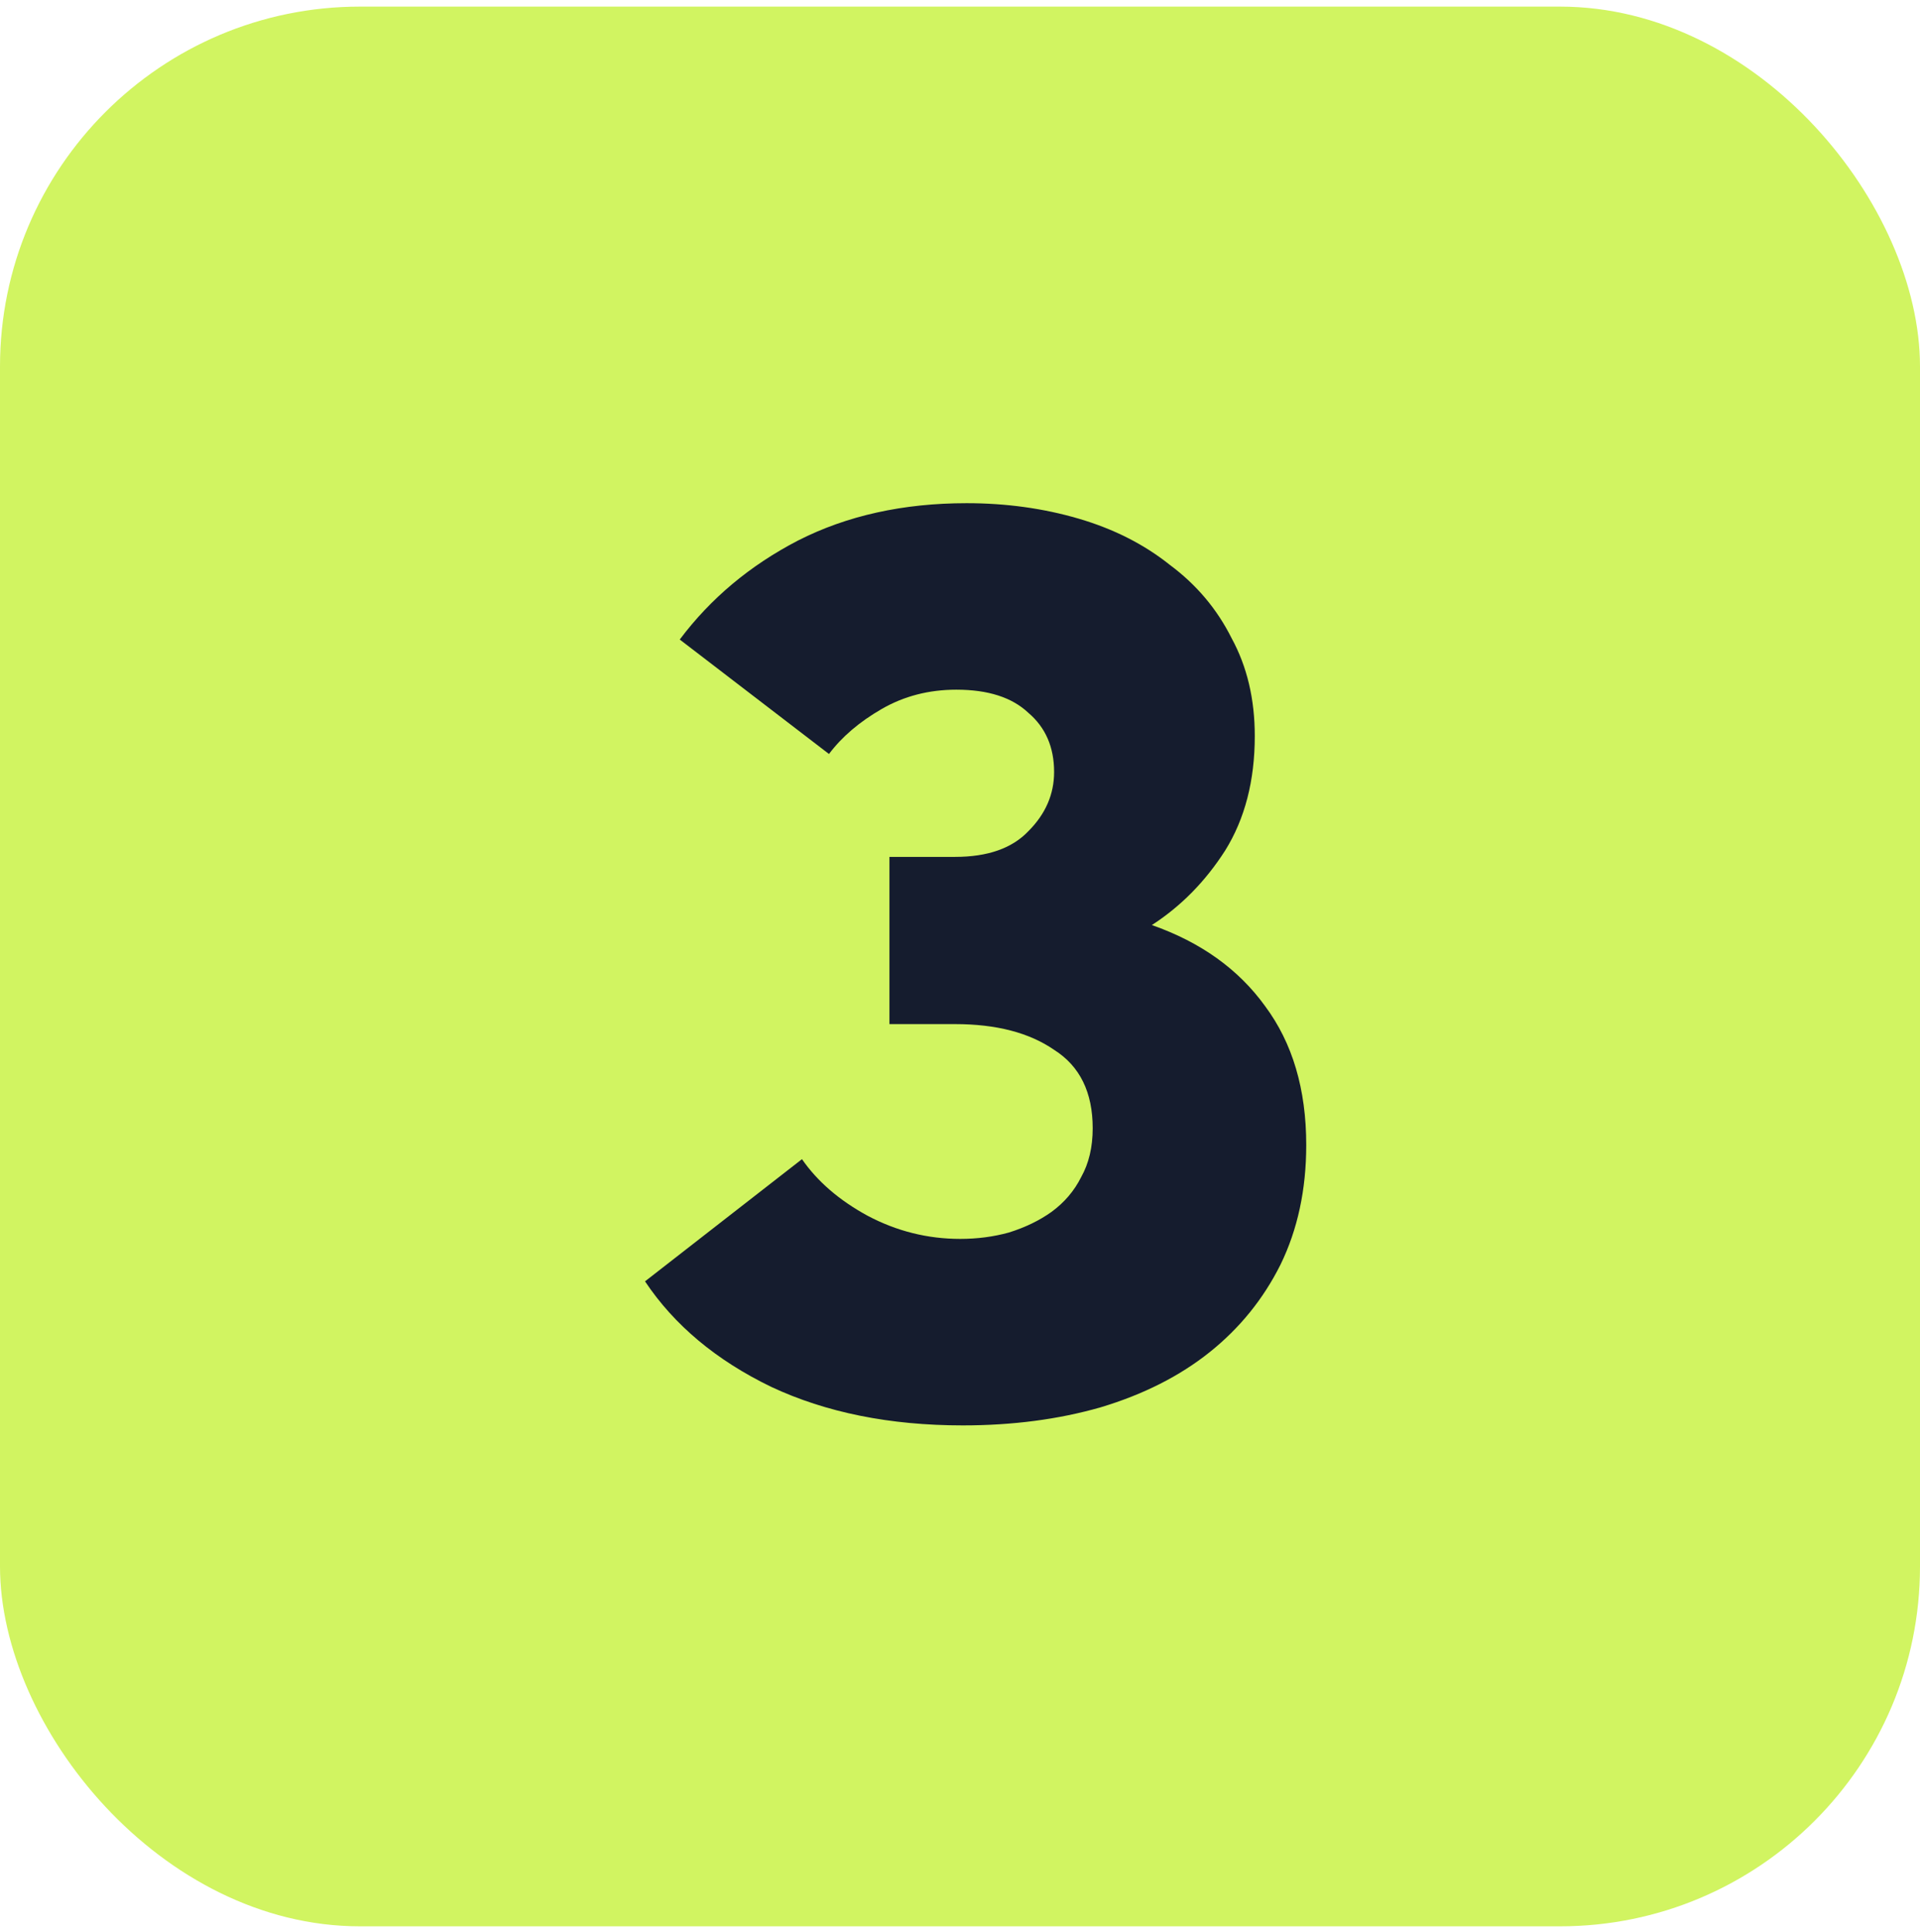
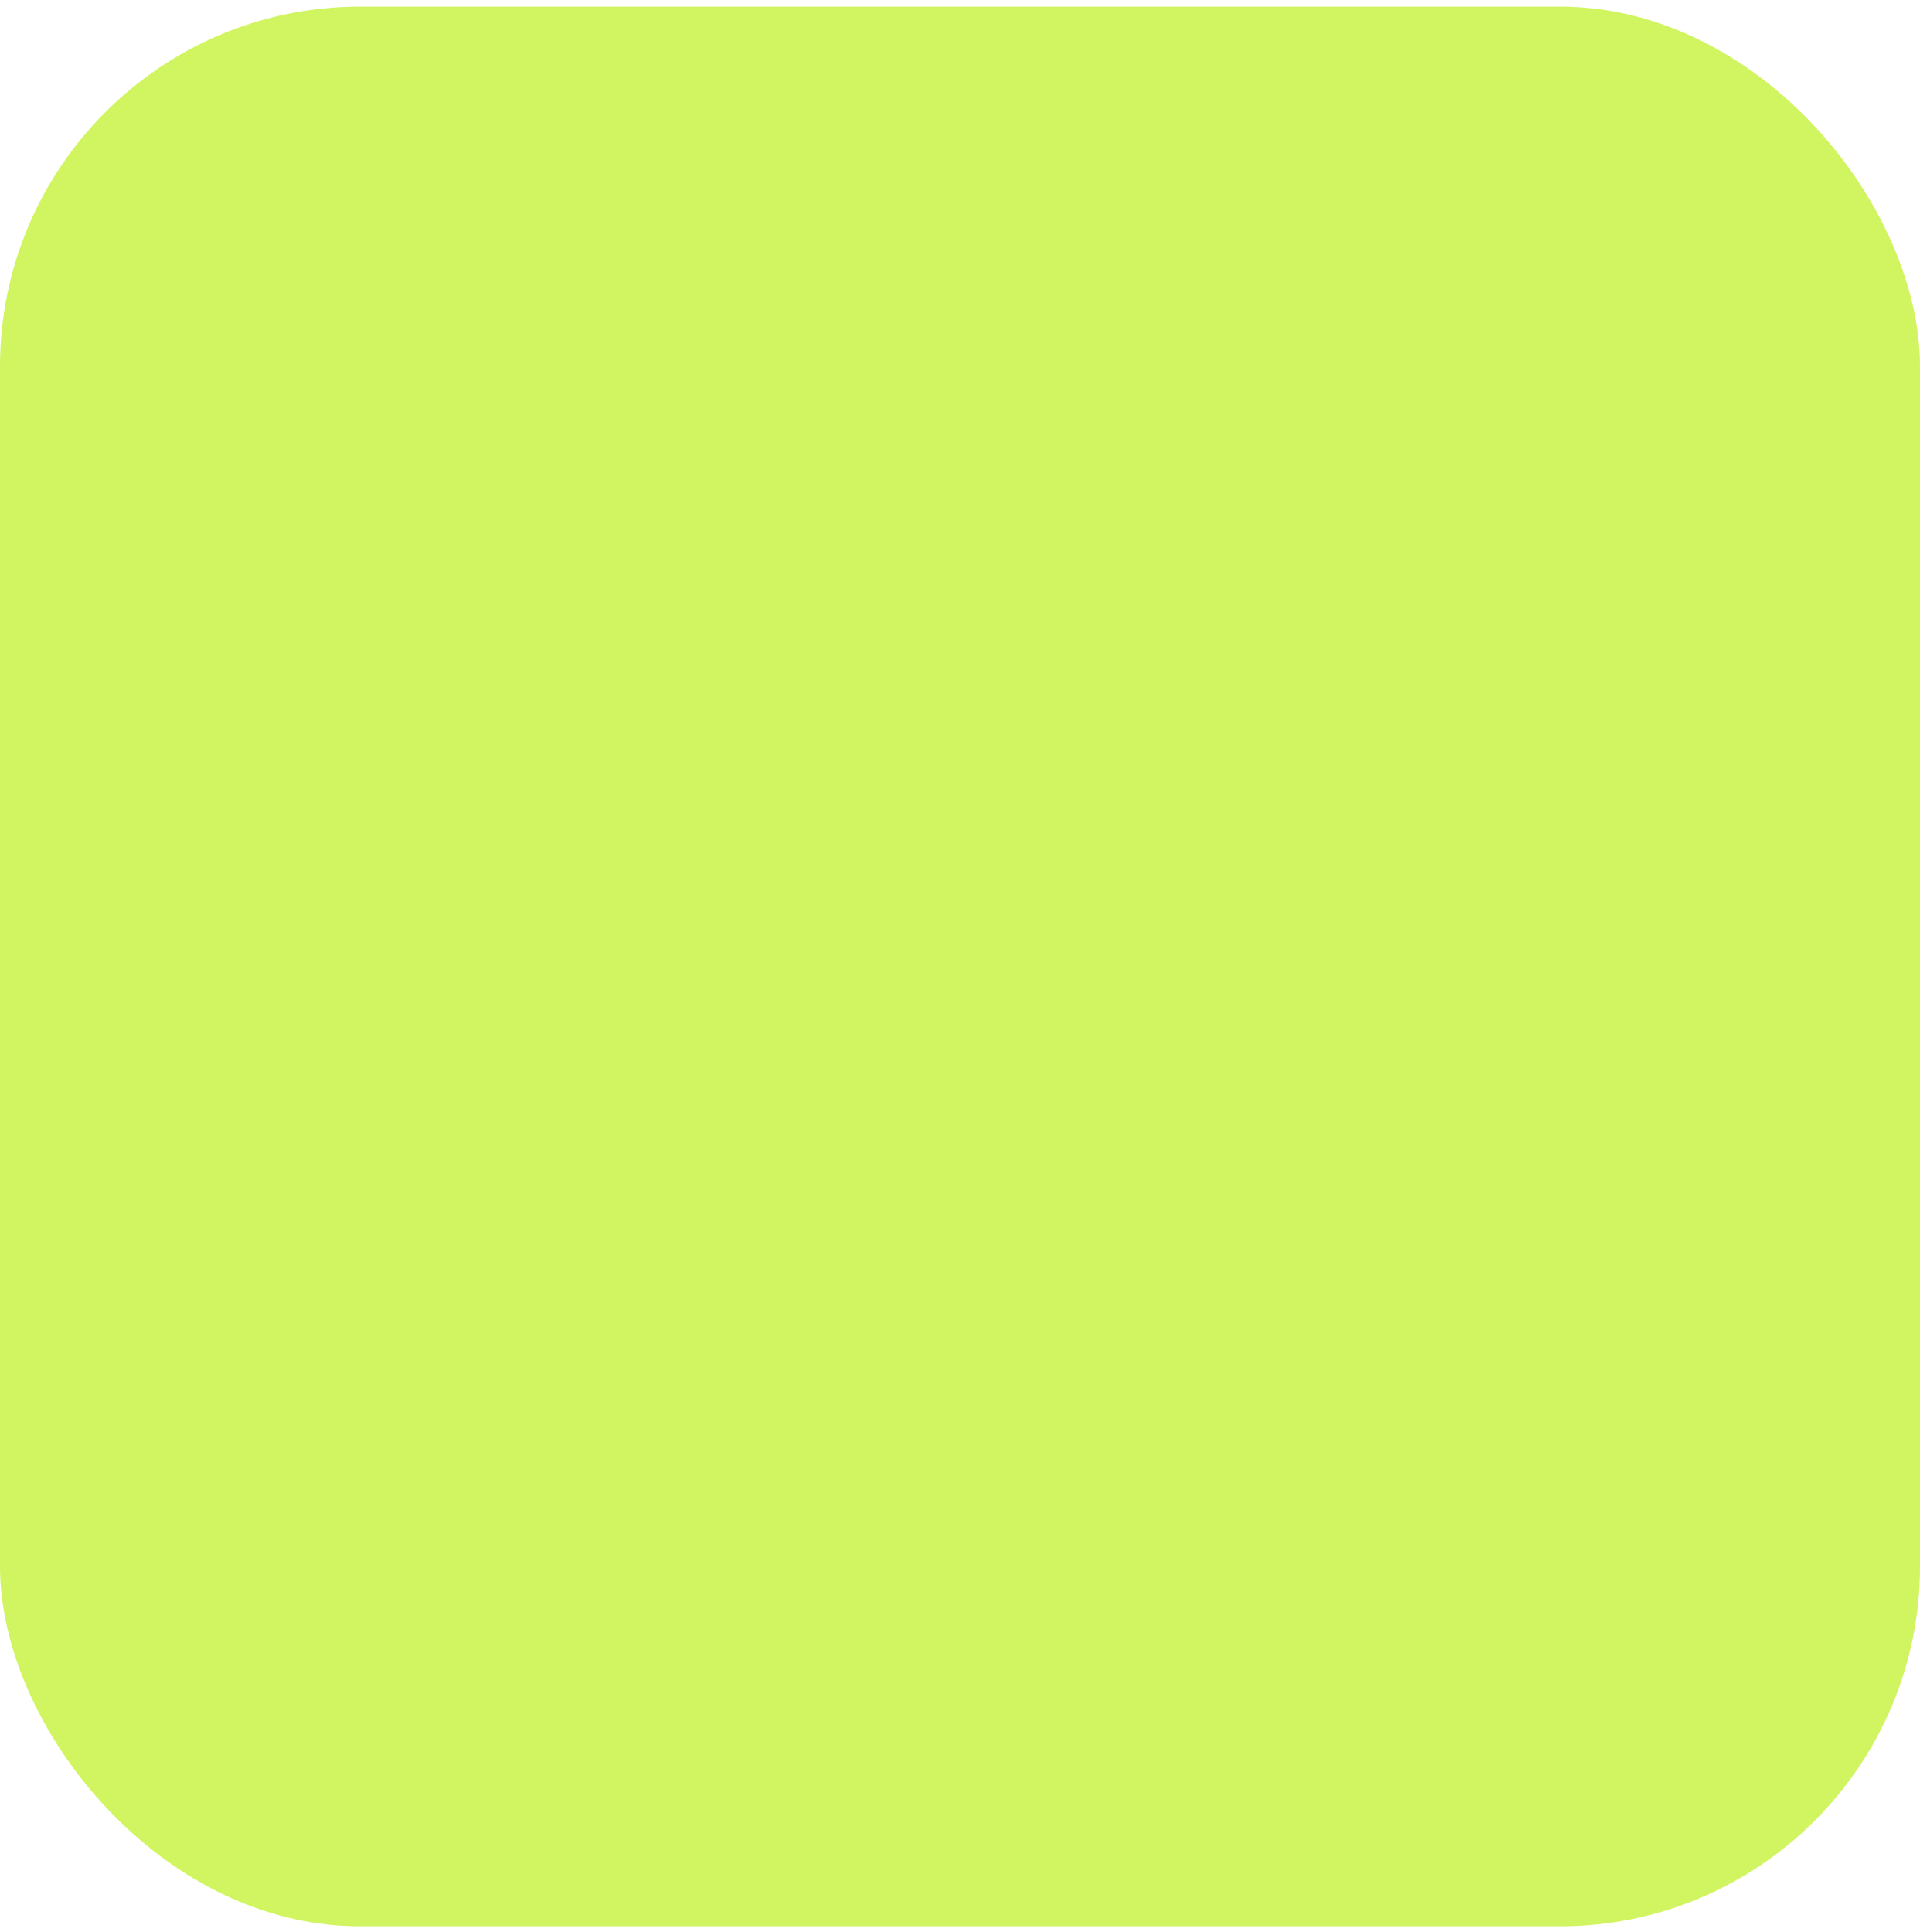
<svg xmlns="http://www.w3.org/2000/svg" width="160" height="161" viewBox="0 0 160 161" fill="none">
  <rect y="0.551" width="160" height="160" rx="30" fill="#D1F461" />
-   <path d="M80.231 118.801C74.156 118.801 68.832 117.729 64.258 115.585C59.684 113.37 56.182 110.44 53.752 106.795L66.831 96.611C68.117 98.469 69.939 100.041 72.298 101.327C74.728 102.614 77.3 103.257 80.016 103.257C81.445 103.257 82.803 103.078 84.09 102.721C85.448 102.292 86.627 101.721 87.627 101.006C88.699 100.22 89.521 99.255 90.093 98.112C90.736 96.968 91.058 95.61 91.058 94.038C91.058 91.036 89.986 88.856 87.842 87.499C85.769 86.069 83.018 85.355 79.587 85.355H74.12V71.418H79.587C82.303 71.418 84.34 70.704 85.698 69.275C87.127 67.845 87.842 66.201 87.842 64.343C87.842 62.271 87.127 60.627 85.698 59.412C84.34 58.126 82.339 57.482 79.695 57.482C77.408 57.482 75.335 58.018 73.477 59.09C71.619 60.162 70.154 61.413 69.082 62.842L56.646 53.302C59.219 49.871 62.507 47.12 66.509 45.047C70.582 42.975 75.264 41.938 80.552 41.938C83.84 41.938 86.948 42.367 89.879 43.225C92.809 44.082 95.346 45.369 97.49 47.084C99.705 48.728 101.421 50.764 102.636 53.194C103.922 55.553 104.565 58.269 104.565 61.342C104.565 65.058 103.743 68.238 102.1 70.882C100.456 73.455 98.419 75.528 95.989 77.1C100.063 78.529 103.207 80.781 105.423 83.854C107.71 86.927 108.853 90.786 108.853 95.431C108.853 99.148 108.138 102.471 106.709 105.401C105.28 108.26 103.314 110.69 100.813 112.691C98.312 114.692 95.274 116.228 91.701 117.3C88.199 118.301 84.376 118.801 80.231 118.801Z" fill="#151C2E" />
</svg>